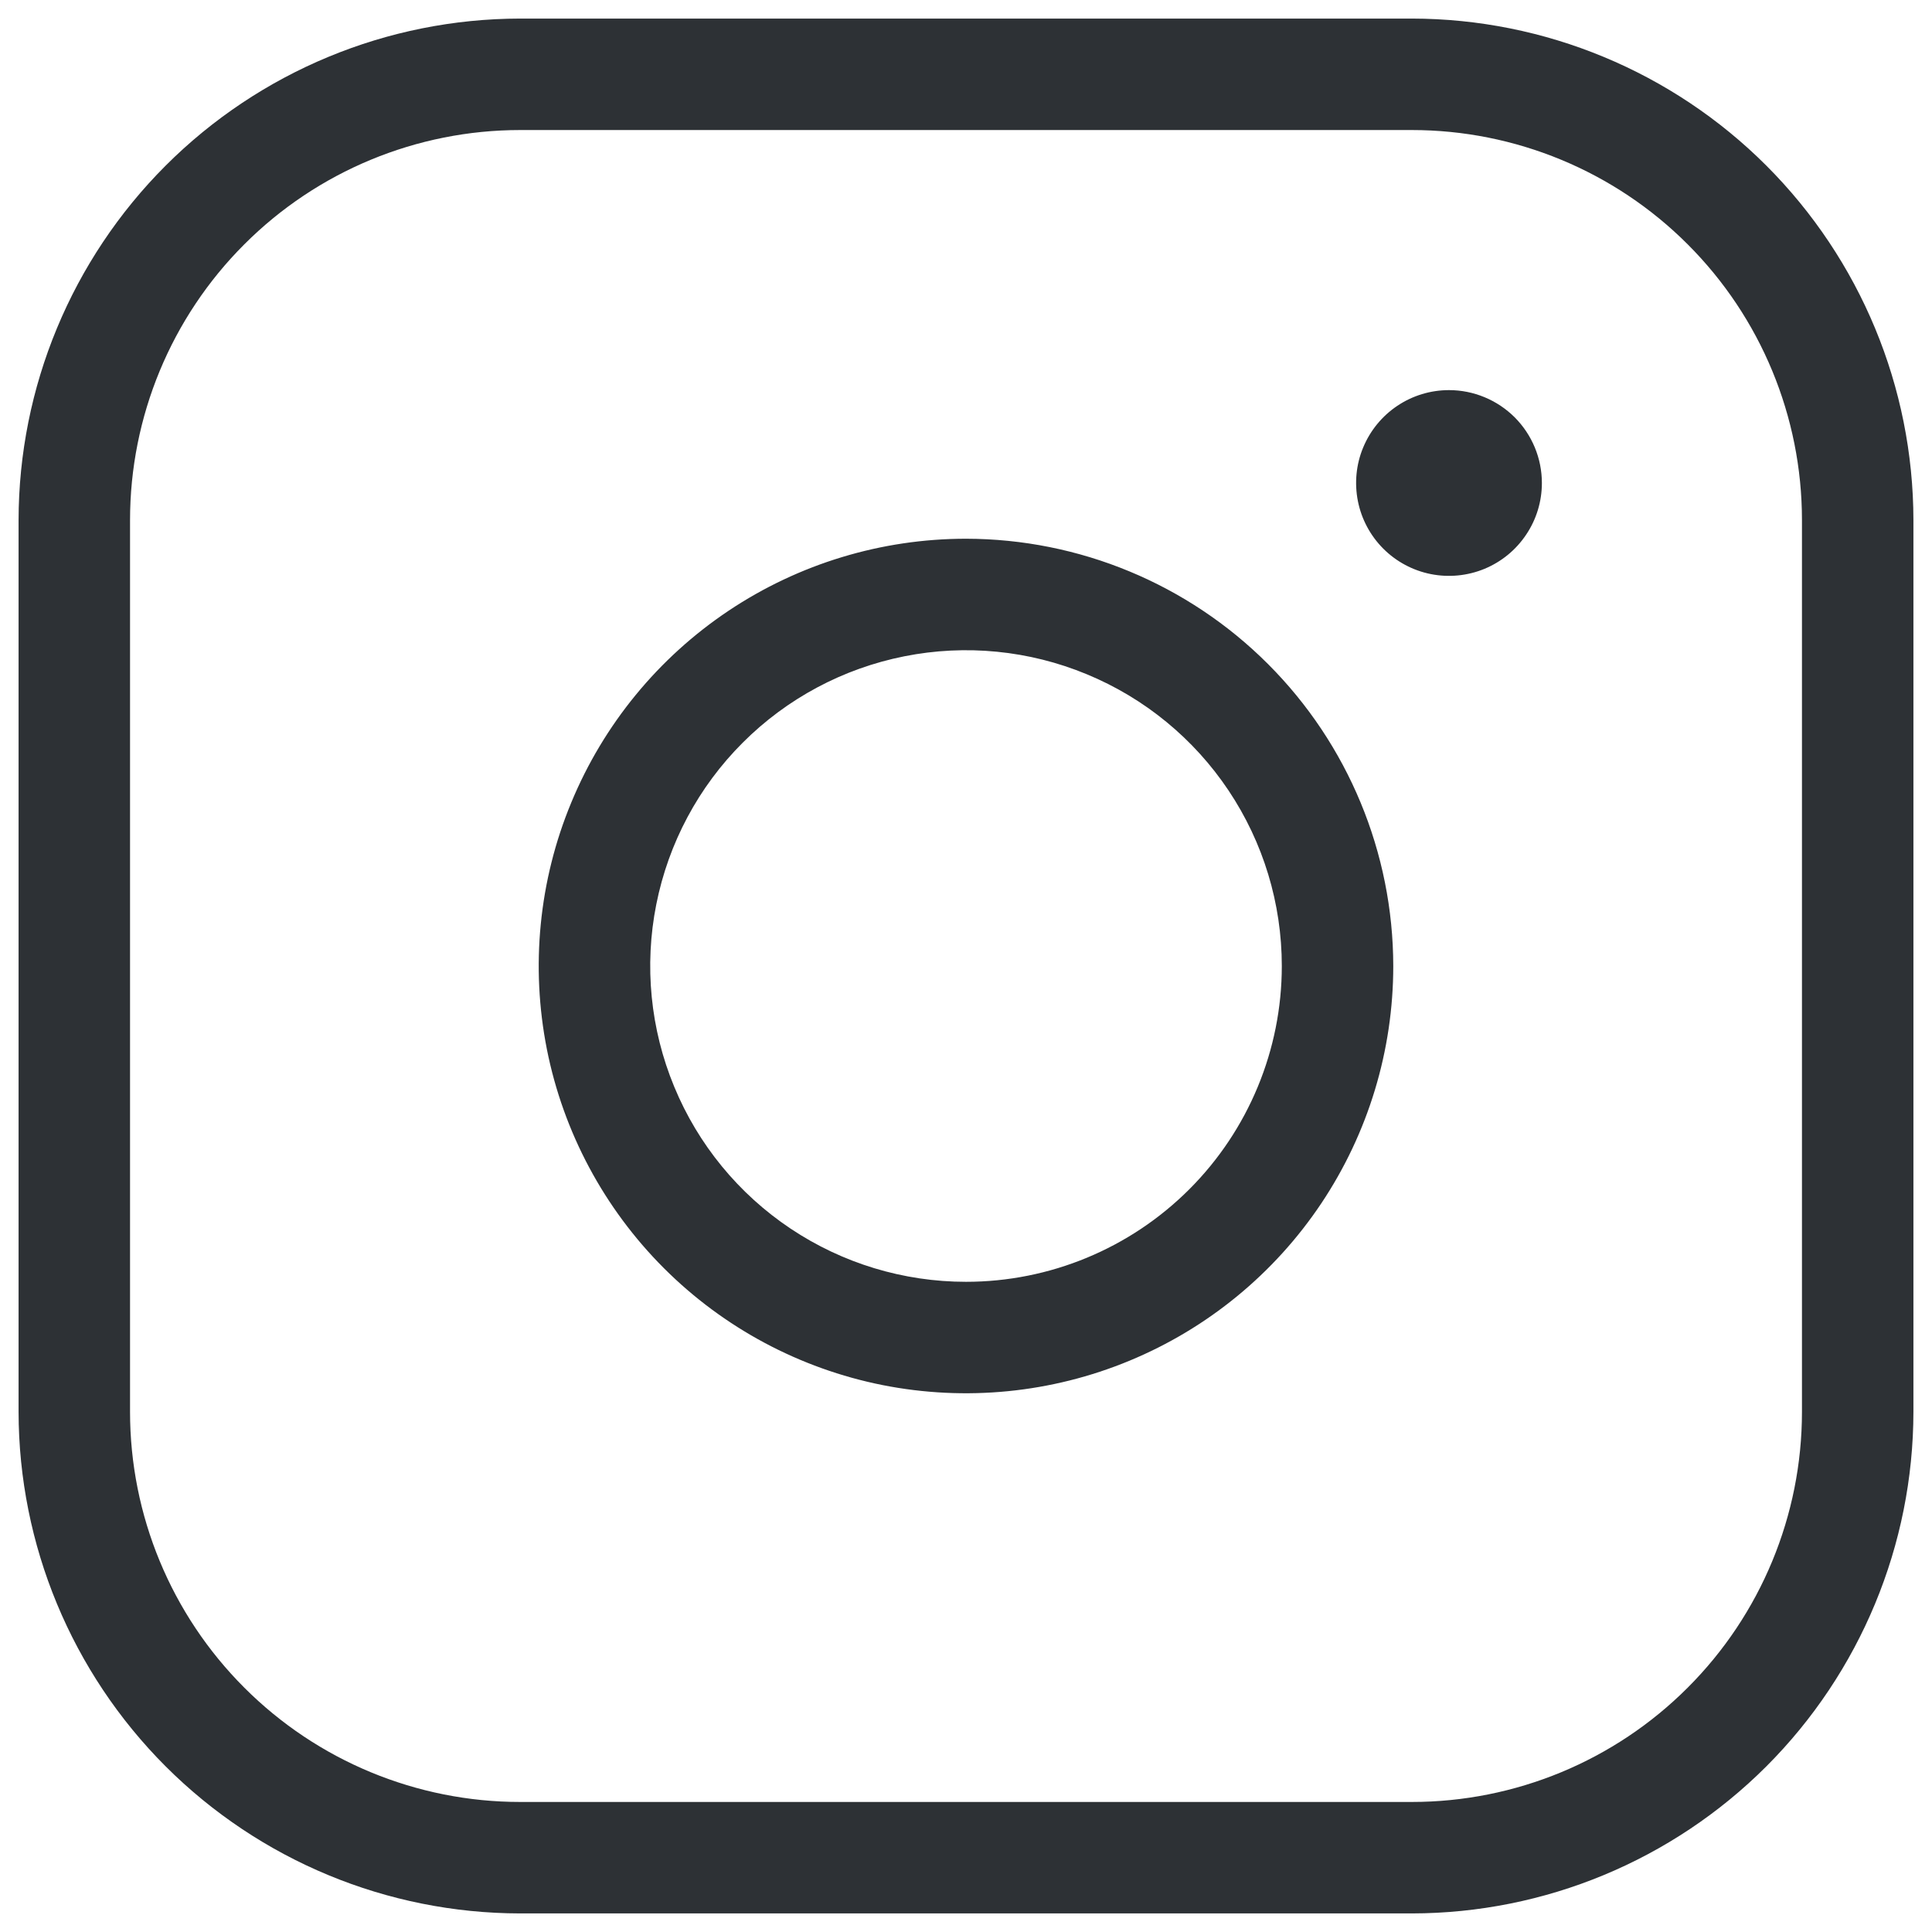
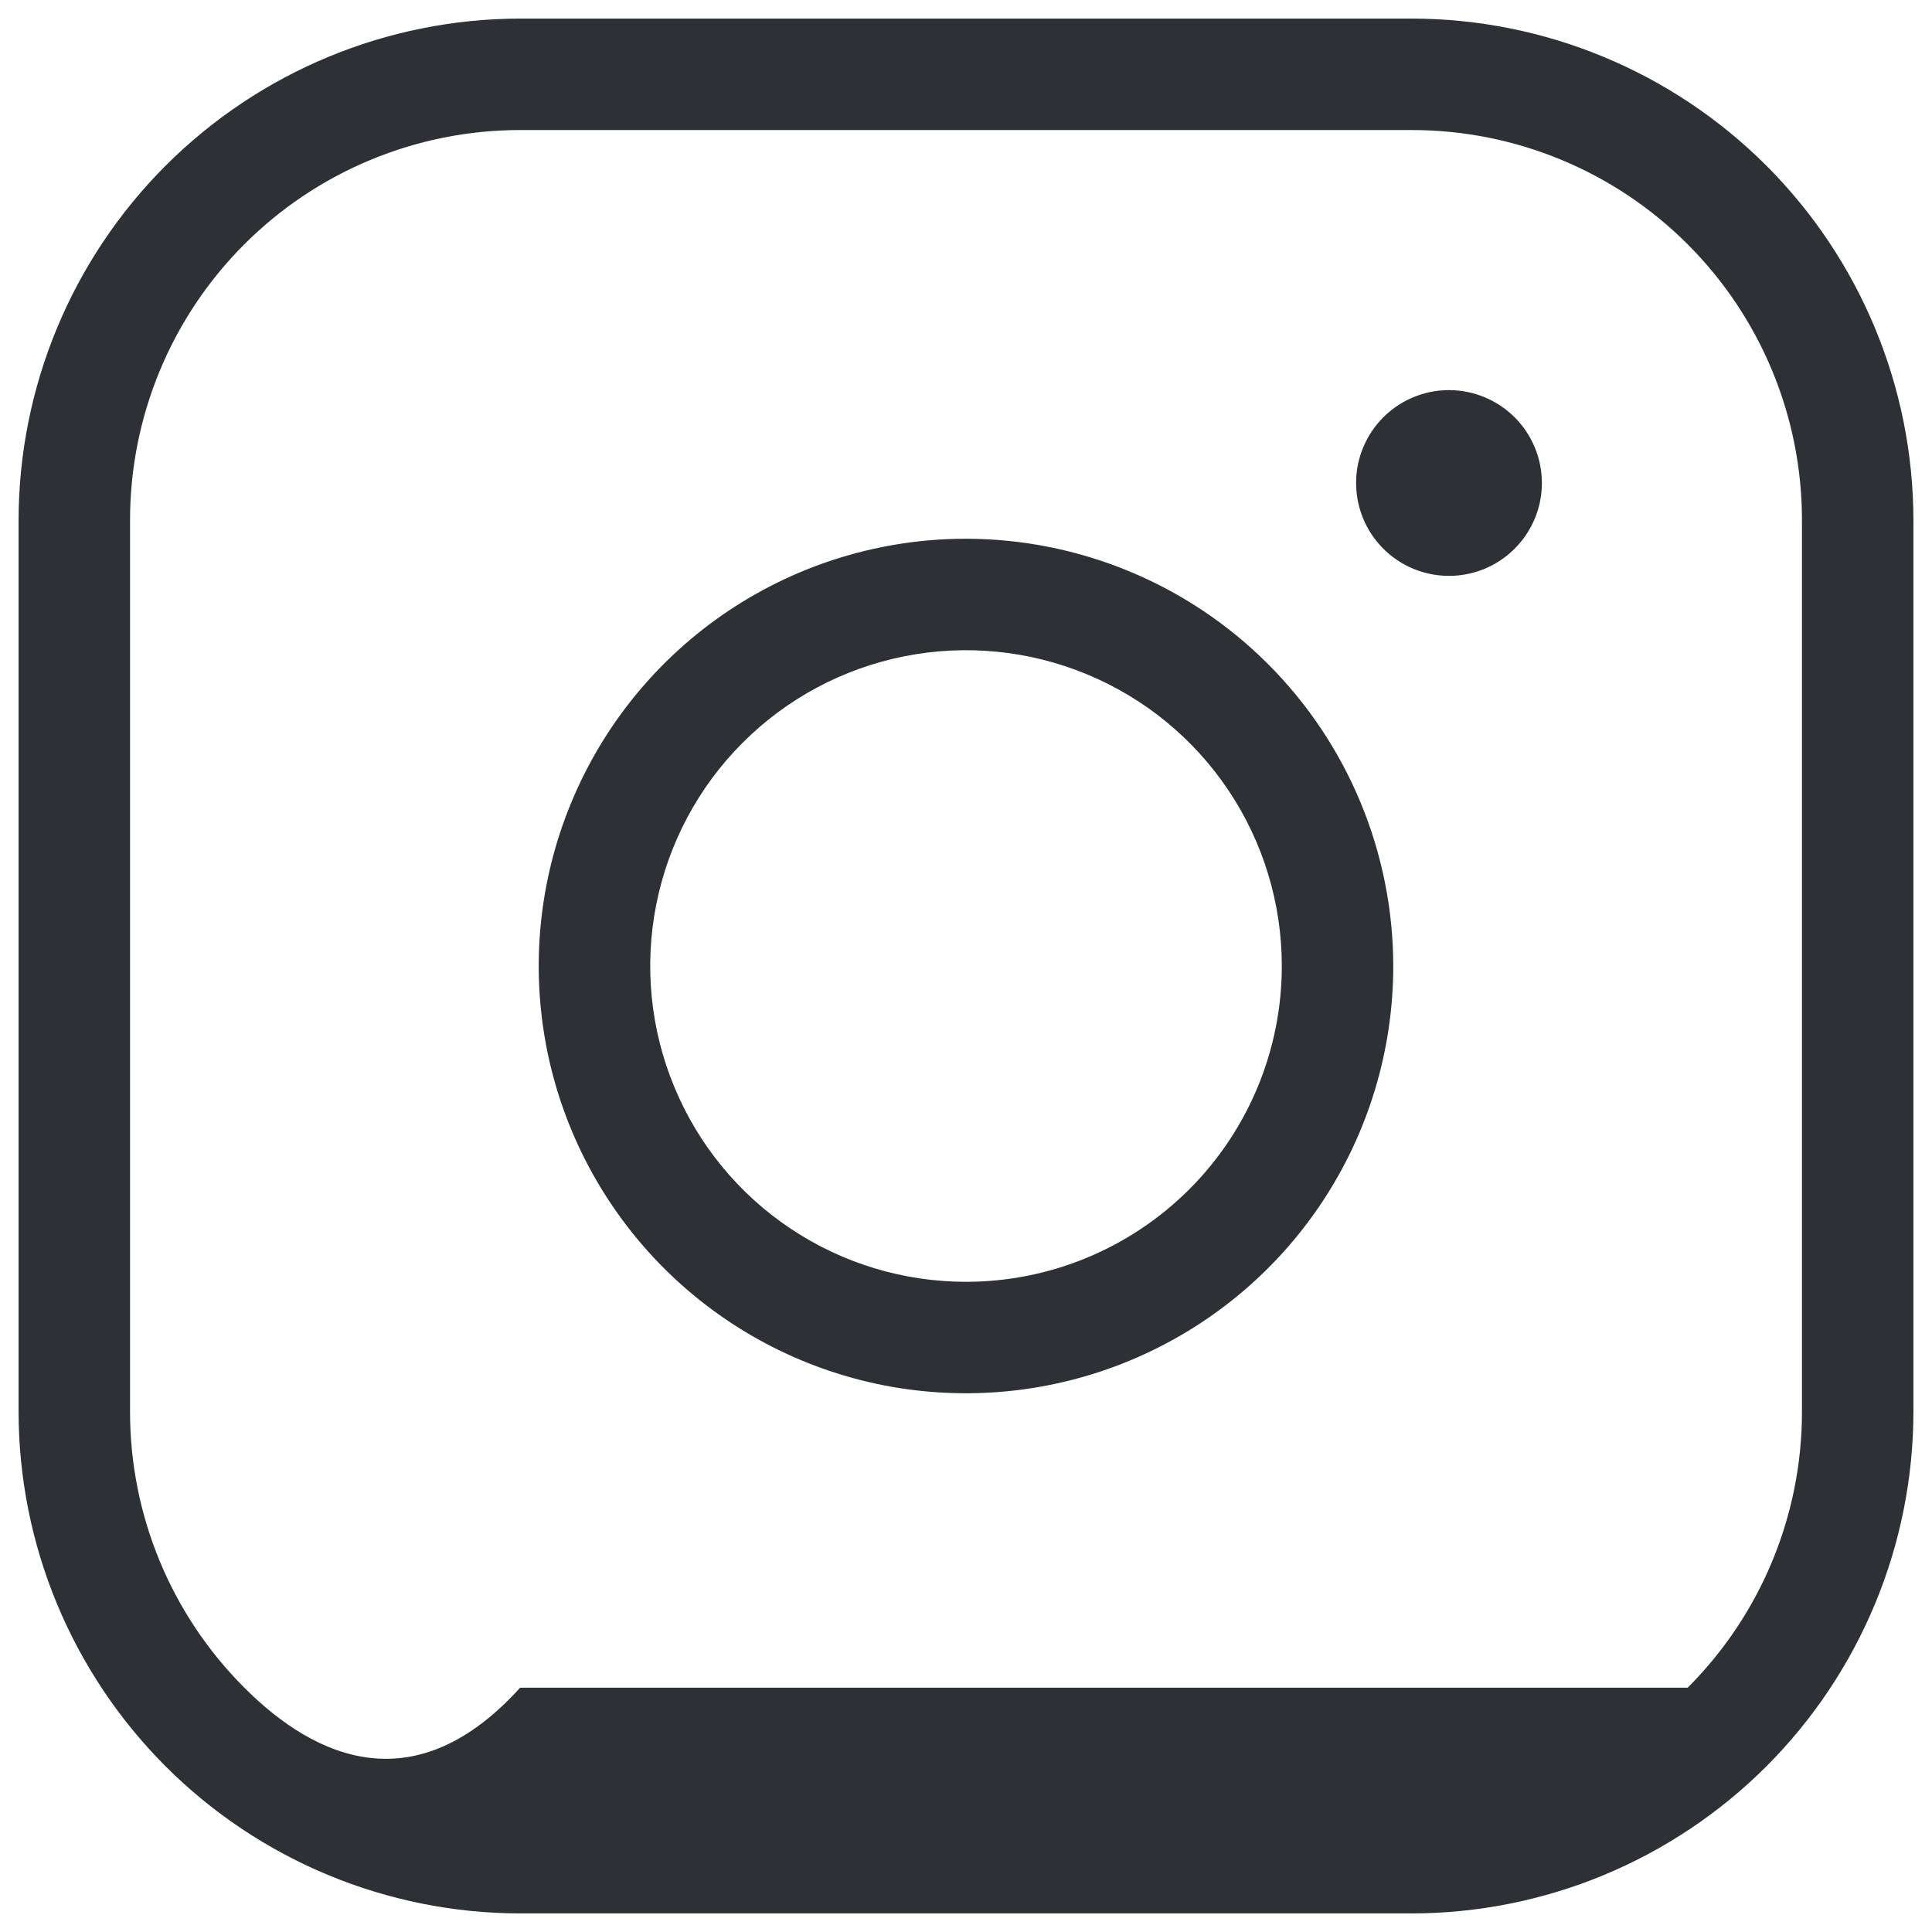
<svg xmlns="http://www.w3.org/2000/svg" width="26" height="26" viewBox="0 0 26 26" fill="none">
-   <path d="M13 7.25C11.863 7.25 10.751 7.587 9.805 8.219C8.86 8.851 8.123 9.749 7.688 10.8C7.252 11.85 7.139 13.006 7.36 14.122C7.582 15.237 8.13 16.262 8.934 17.066C9.738 17.87 10.763 18.418 11.878 18.64C12.994 18.861 14.15 18.747 15.2 18.312C16.251 17.877 17.149 17.14 17.781 16.195C18.413 15.249 18.75 14.137 18.75 13C18.748 11.476 18.142 10.014 17.064 8.936C15.986 7.858 14.524 7.252 13 7.25ZM13 17.25C12.159 17.25 11.338 17.001 10.639 16.534C9.94 16.067 9.395 15.403 9.074 14.626C8.752 13.85 8.668 12.995 8.832 12.171C8.996 11.346 9.4 10.589 9.995 9.995C10.589 9.4 11.346 8.996 12.171 8.832C12.995 8.668 13.85 8.752 14.626 9.074C15.403 9.395 16.067 9.94 16.534 10.639C17.001 11.338 17.25 12.159 17.25 13C17.25 14.127 16.802 15.208 16.005 16.005C15.208 16.802 14.127 17.25 13 17.25ZM19 0.25H7C5.21 0.252 3.495 0.964 2.229 2.229C0.964 3.495 0.252 5.21 0.25 7V19C0.252 20.79 0.964 22.505 2.229 23.771C3.495 25.036 5.21 25.748 7 25.75H19C20.79 25.748 22.505 25.036 23.771 23.771C25.036 22.505 25.748 20.79 25.75 19V7C25.748 5.21 25.036 3.495 23.771 2.229C22.505 0.964 20.79 0.252 19 0.25ZM24.25 19C24.25 20.392 23.697 21.728 22.712 22.712C21.728 23.697 20.392 24.25 19 24.25H7C5.608 24.25 4.272 23.697 3.288 22.712C2.303 21.728 1.75 20.392 1.75 19V7C1.75 5.608 2.303 4.272 3.288 3.288C4.272 2.303 5.608 1.75 7 1.75H19C20.392 1.75 21.728 2.303 22.712 3.288C23.697 4.272 24.25 5.608 24.25 7V19ZM20.75 6.5C20.75 6.747 20.677 6.989 20.539 7.194C20.402 7.4 20.207 7.56 19.978 7.655C19.75 7.749 19.499 7.774 19.256 7.726C19.014 7.678 18.791 7.559 18.616 7.384C18.441 7.209 18.322 6.986 18.274 6.744C18.226 6.501 18.25 6.25 18.345 6.022C18.44 5.793 18.6 5.598 18.805 5.461C19.011 5.323 19.253 5.25 19.5 5.25C19.831 5.25 20.149 5.382 20.384 5.616C20.618 5.851 20.75 6.168 20.75 6.5Z" fill="#2D3135" />
+   <path d="M13 7.25C11.863 7.25 10.751 7.587 9.805 8.219C8.86 8.851 8.123 9.749 7.688 10.8C7.252 11.85 7.139 13.006 7.36 14.122C7.582 15.237 8.13 16.262 8.934 17.066C9.738 17.87 10.763 18.418 11.878 18.64C12.994 18.861 14.15 18.747 15.2 18.312C16.251 17.877 17.149 17.14 17.781 16.195C18.413 15.249 18.75 14.137 18.75 13C18.748 11.476 18.142 10.014 17.064 8.936C15.986 7.858 14.524 7.252 13 7.25ZM13 17.25C12.159 17.25 11.338 17.001 10.639 16.534C9.94 16.067 9.395 15.403 9.074 14.626C8.752 13.85 8.668 12.995 8.832 12.171C8.996 11.346 9.4 10.589 9.995 9.995C10.589 9.4 11.346 8.996 12.171 8.832C12.995 8.668 13.85 8.752 14.626 9.074C15.403 9.395 16.067 9.94 16.534 10.639C17.001 11.338 17.25 12.159 17.25 13C17.25 14.127 16.802 15.208 16.005 16.005C15.208 16.802 14.127 17.25 13 17.25ZM19 0.25H7C5.21 0.252 3.495 0.964 2.229 2.229C0.964 3.495 0.252 5.21 0.25 7V19C0.252 20.79 0.964 22.505 2.229 23.771C3.495 25.036 5.21 25.748 7 25.75H19C20.79 25.748 22.505 25.036 23.771 23.771C25.036 22.505 25.748 20.79 25.75 19V7C25.748 5.21 25.036 3.495 23.771 2.229C22.505 0.964 20.79 0.252 19 0.25ZM24.25 19C24.25 20.392 23.697 21.728 22.712 22.712H7C5.608 24.25 4.272 23.697 3.288 22.712C2.303 21.728 1.75 20.392 1.75 19V7C1.75 5.608 2.303 4.272 3.288 3.288C4.272 2.303 5.608 1.75 7 1.75H19C20.392 1.75 21.728 2.303 22.712 3.288C23.697 4.272 24.25 5.608 24.25 7V19ZM20.75 6.5C20.75 6.747 20.677 6.989 20.539 7.194C20.402 7.4 20.207 7.56 19.978 7.655C19.75 7.749 19.499 7.774 19.256 7.726C19.014 7.678 18.791 7.559 18.616 7.384C18.441 7.209 18.322 6.986 18.274 6.744C18.226 6.501 18.25 6.25 18.345 6.022C18.44 5.793 18.6 5.598 18.805 5.461C19.011 5.323 19.253 5.25 19.5 5.25C19.831 5.25 20.149 5.382 20.384 5.616C20.618 5.851 20.75 6.168 20.75 6.5Z" fill="#2D3135" />
</svg>